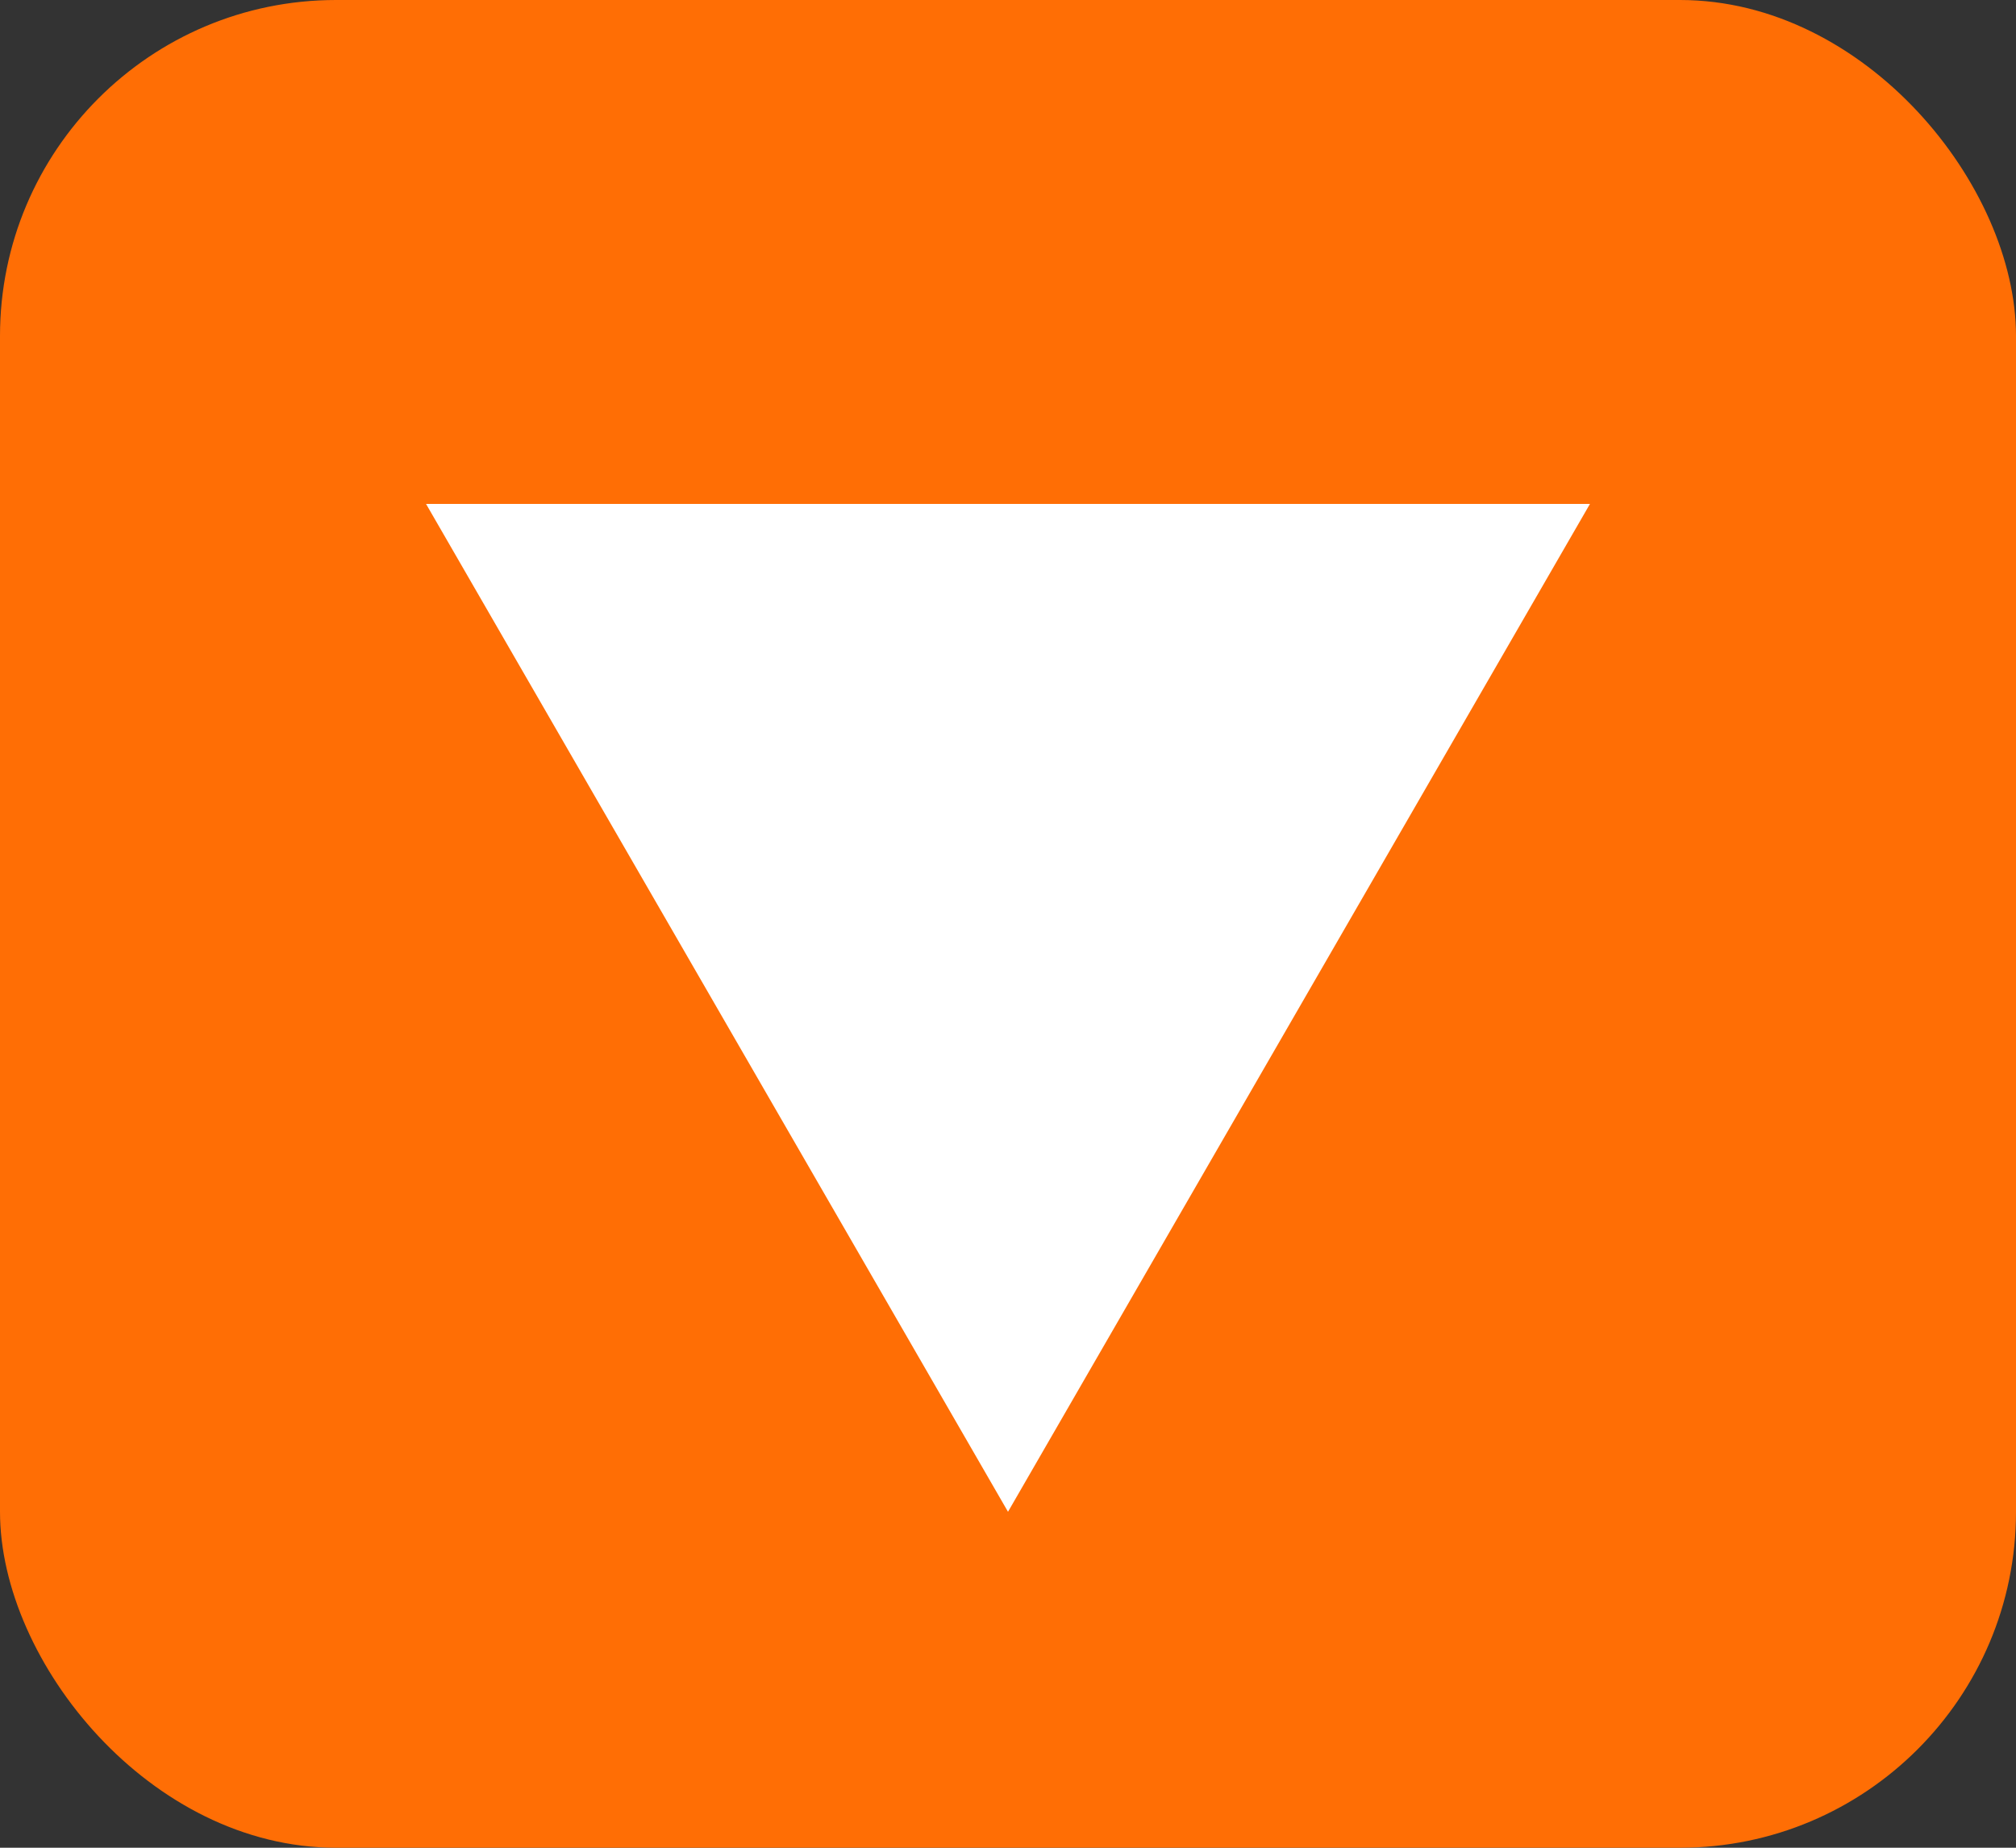
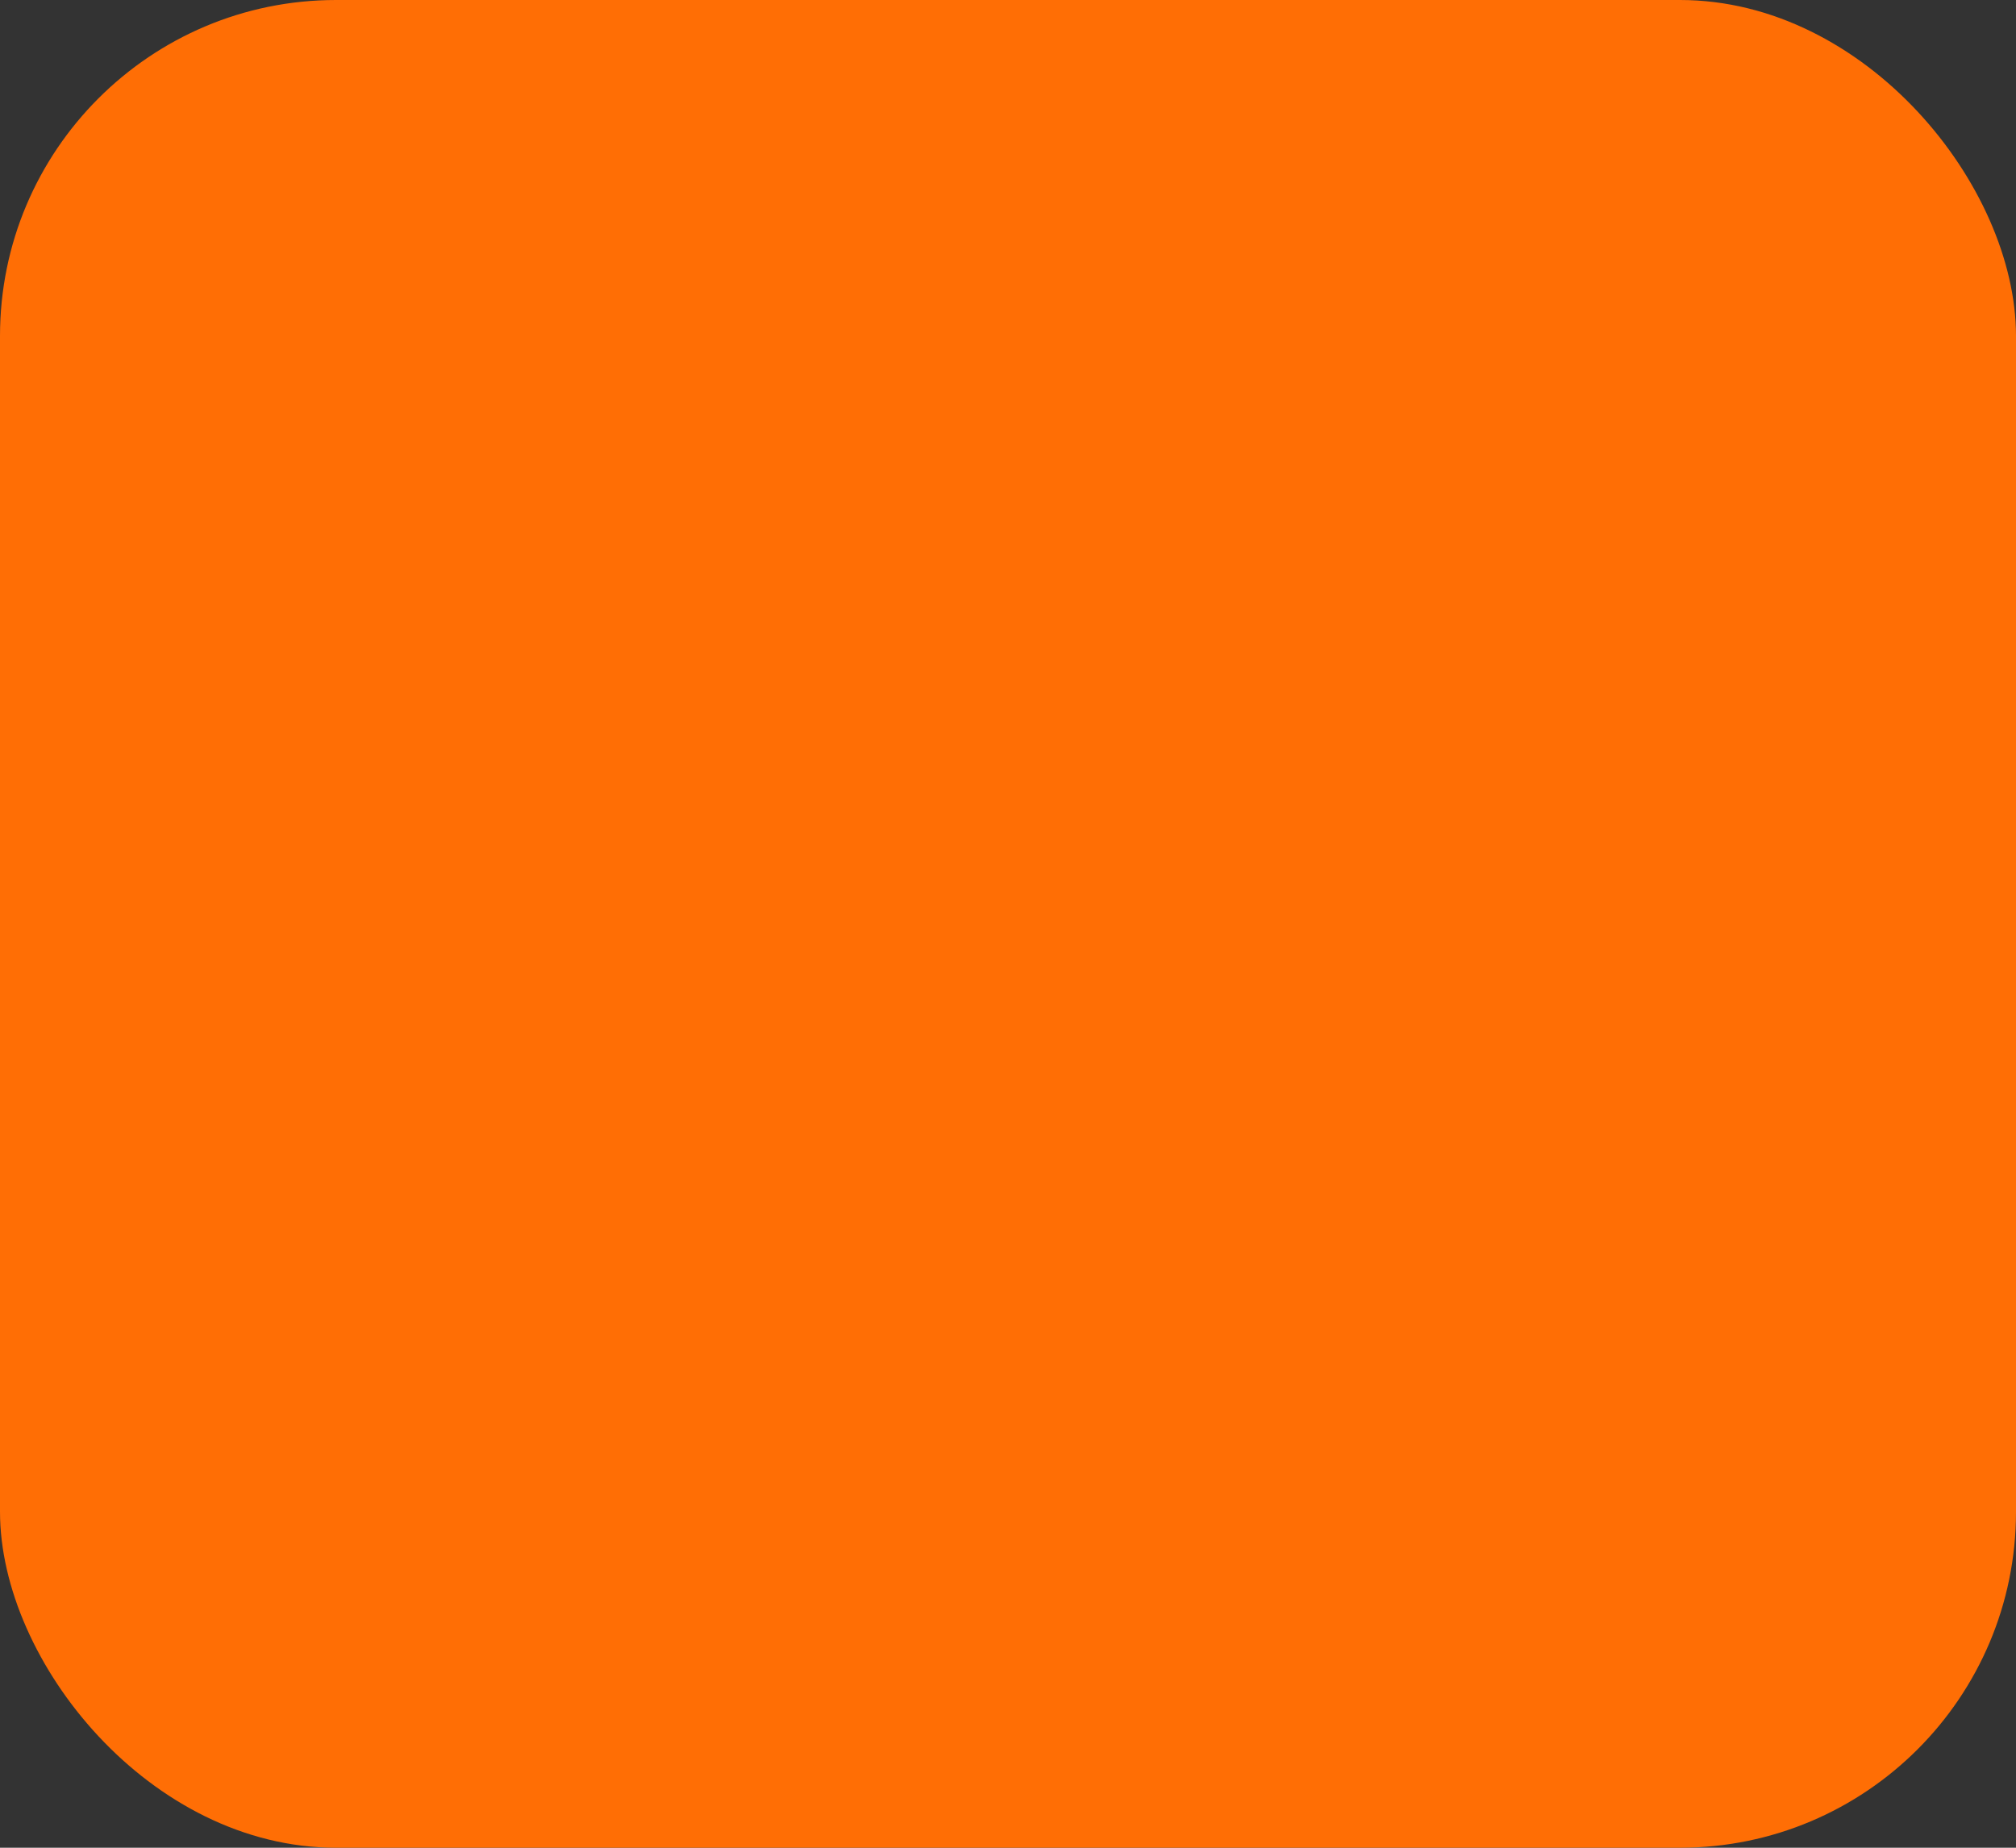
<svg xmlns="http://www.w3.org/2000/svg" width="12" height="11" viewBox="0 0 12 11" fill="none">
  <rect x="0" y="0" width="12" height="11" fill="#333333" stroke="none" />
  <rect width="12" height="11" rx="2" fill="#FF6E05" />
-   <path d="M6 9L9.464 3L2.536 3L6 9Z" fill="white" />
</svg>